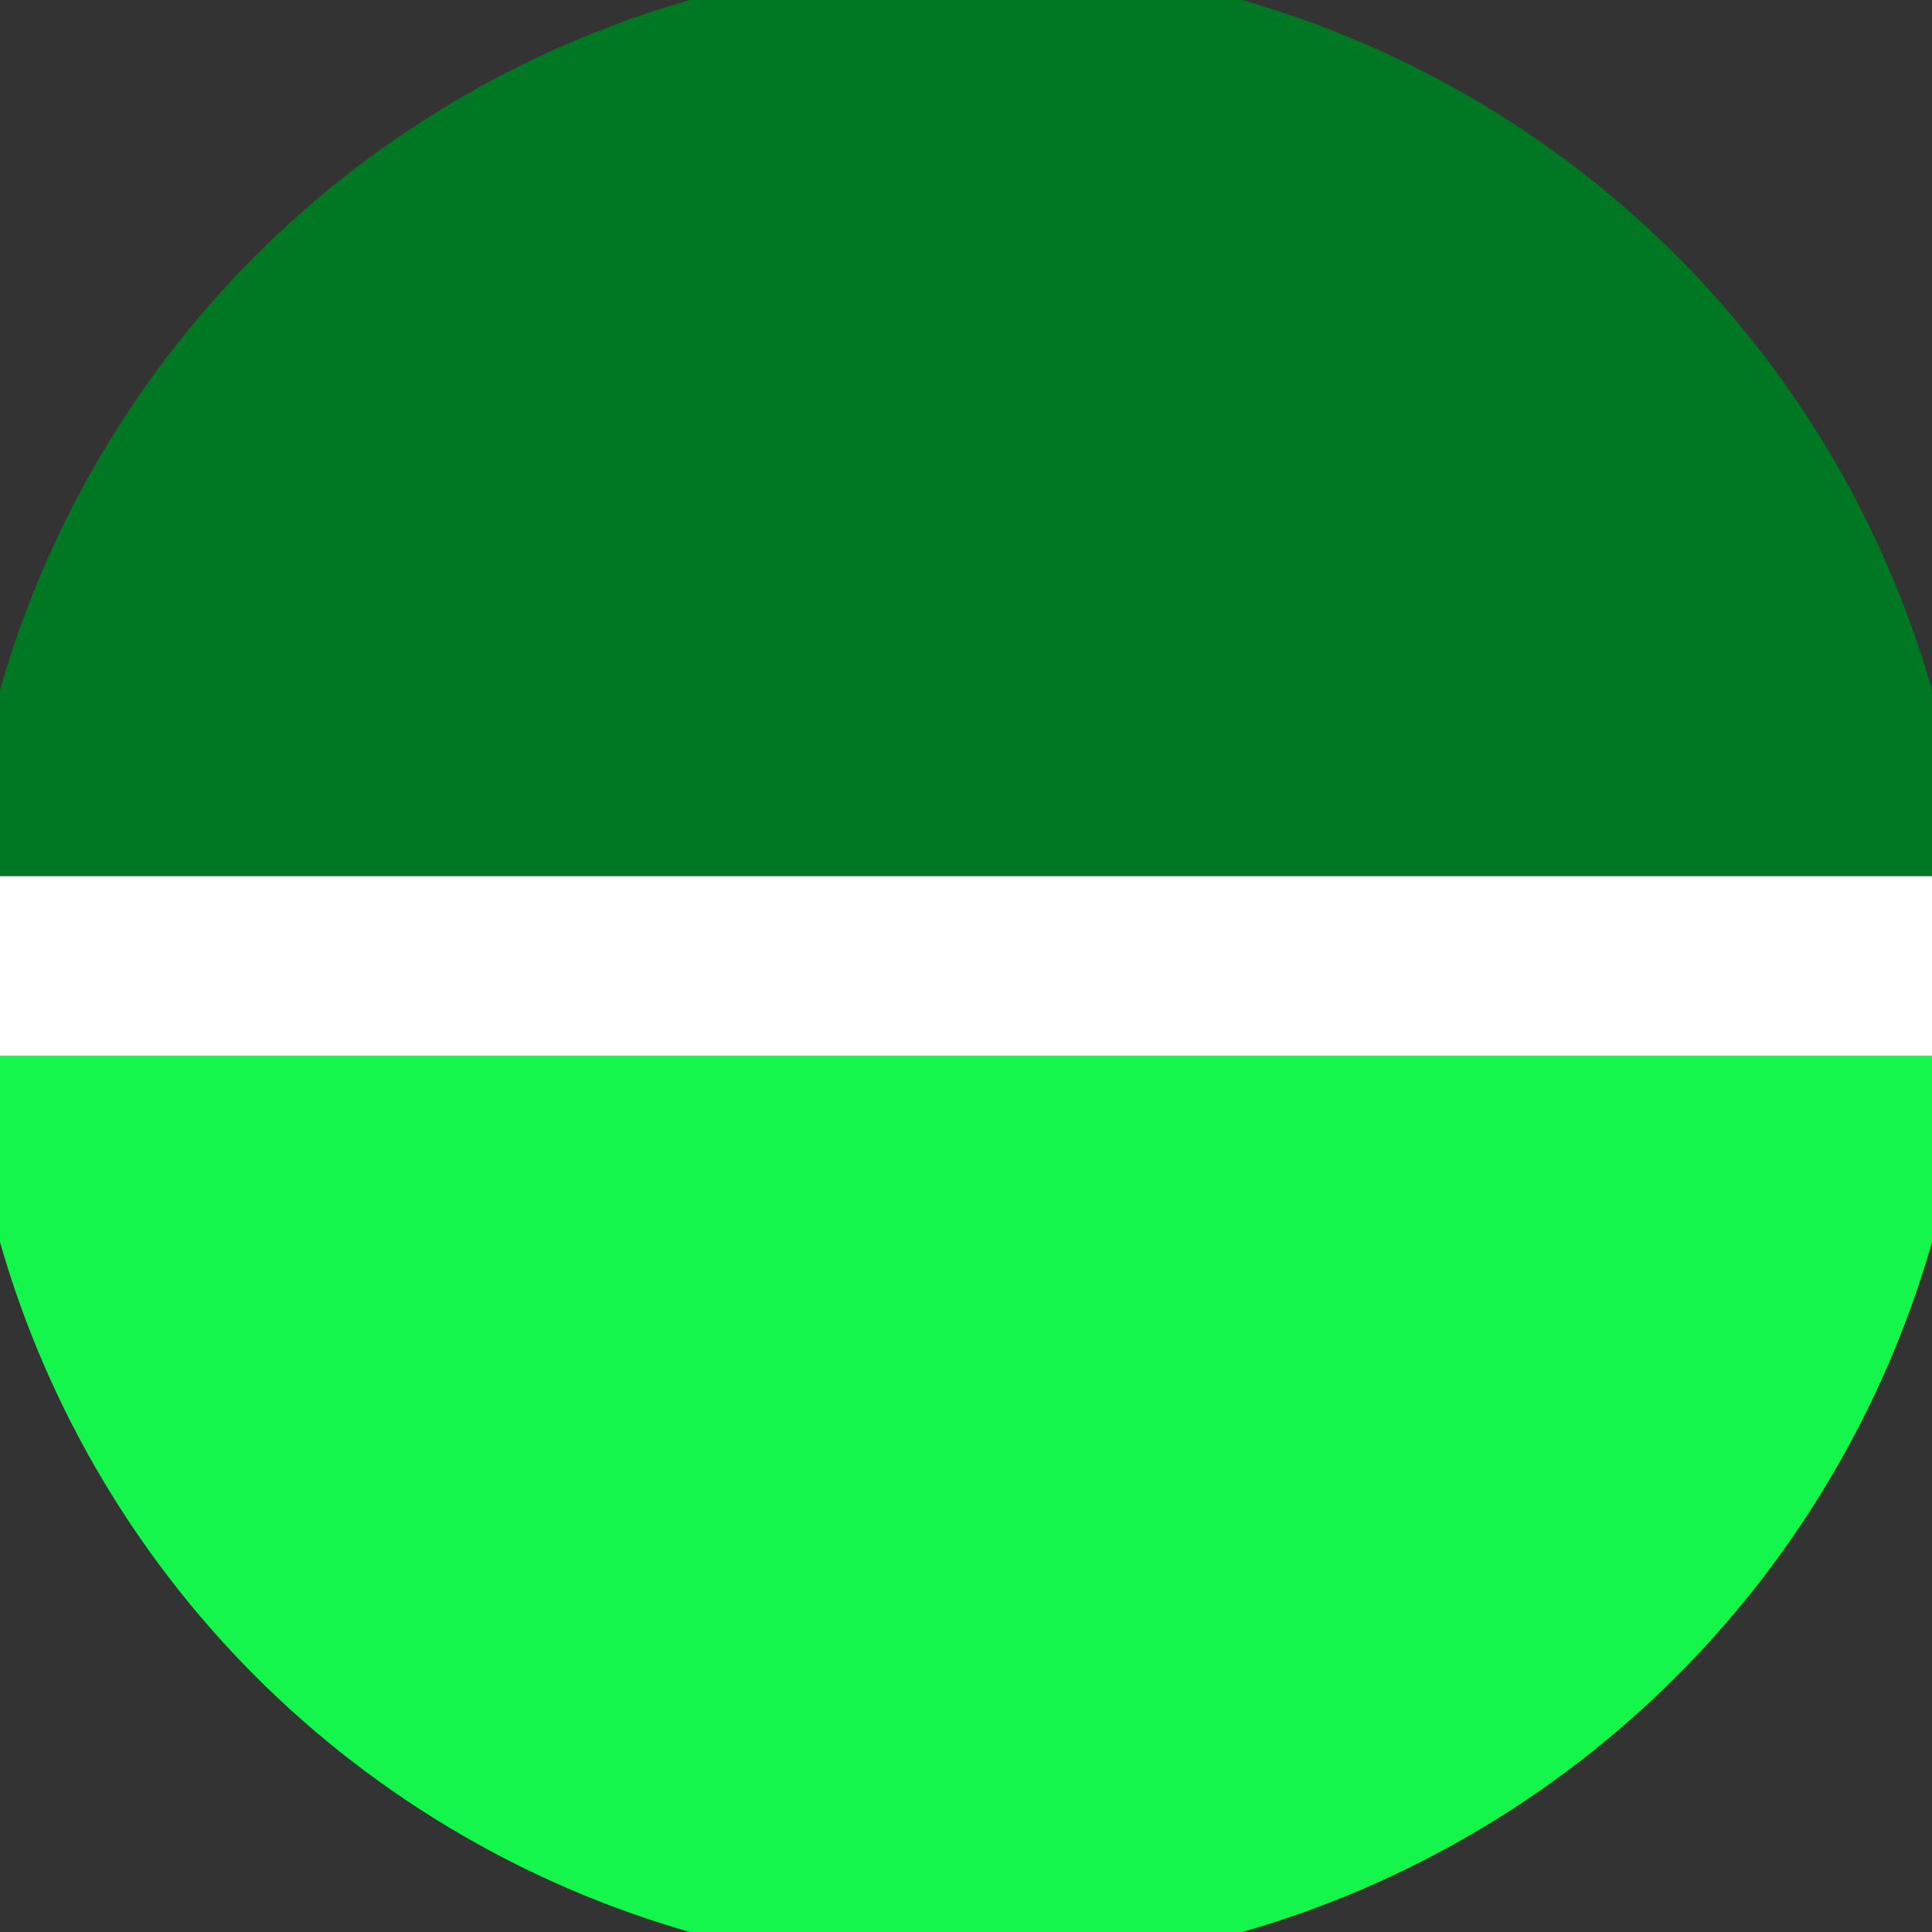
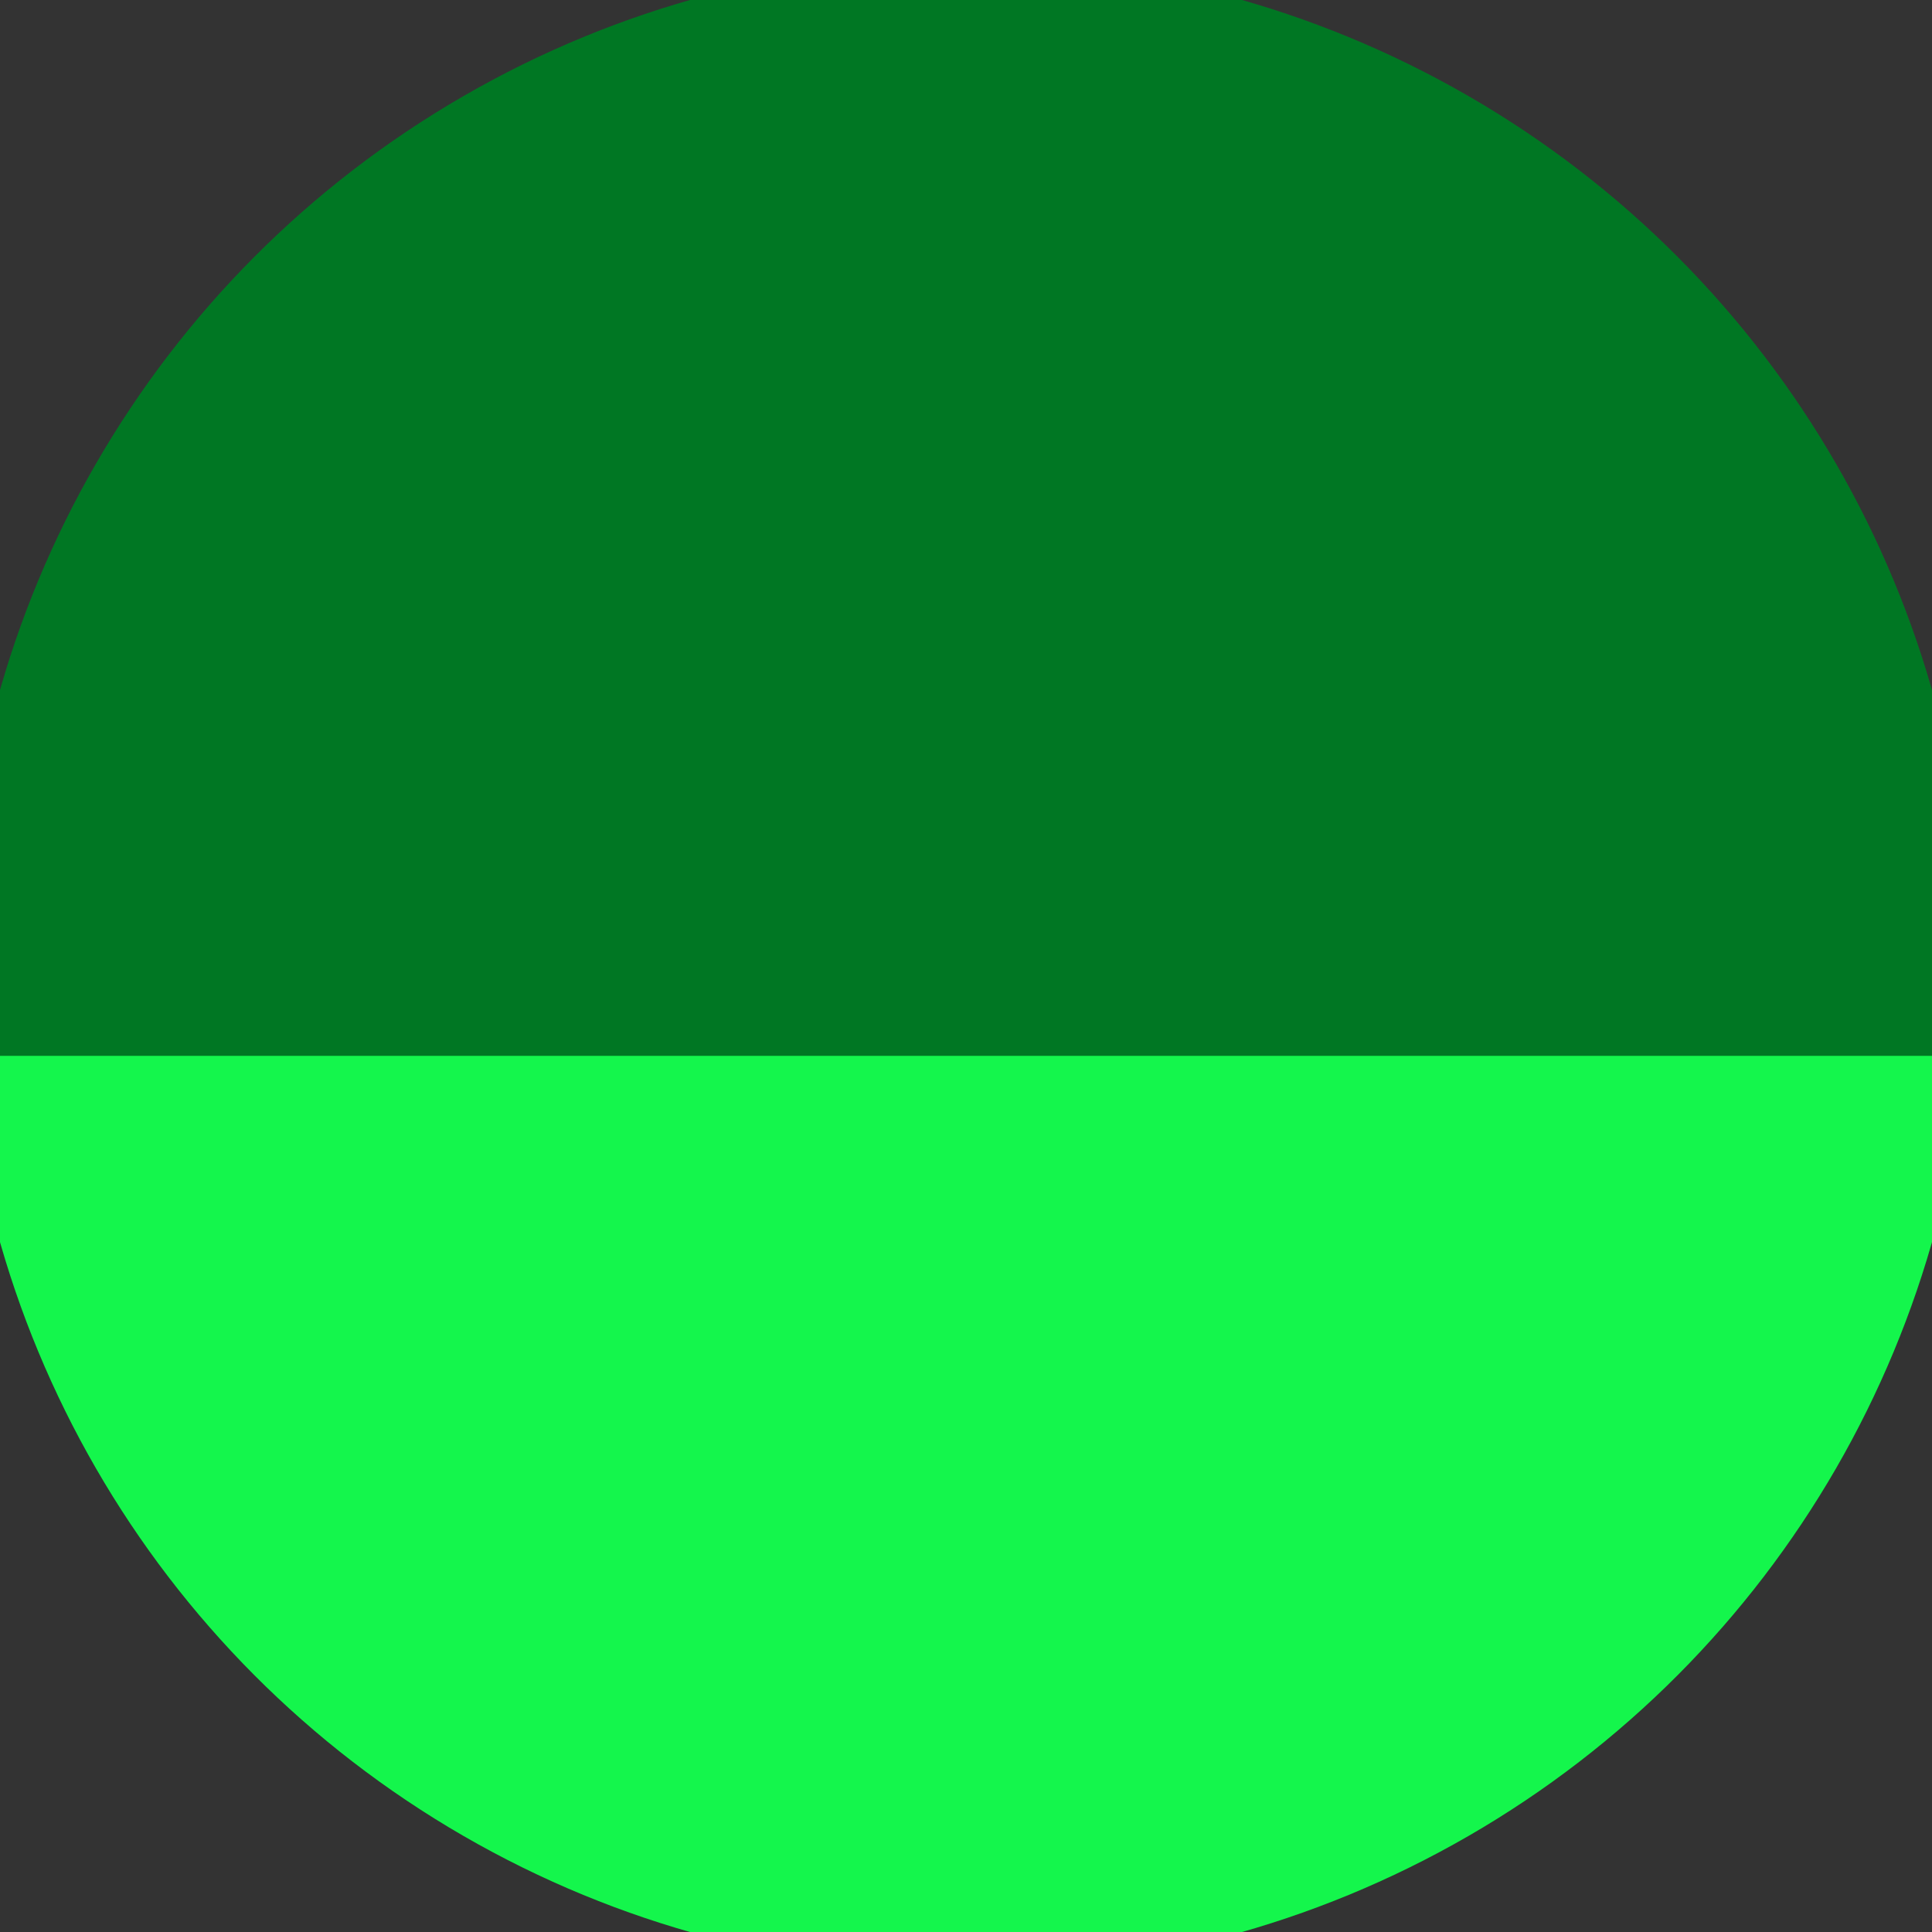
<svg xmlns="http://www.w3.org/2000/svg" width="128" height="128" viewBox="0 0 100 100" shape-rendering="geometricPrecision">
  <rect x="0" y="0" width="100" height="100" fill="#333333" stroke="none" />
  <defs>
    <clipPath id="clip">
      <circle cx="50" cy="50" r="52" />
    </clipPath>
  </defs>
  <g transform="rotate(0 50 50)">
    <rect x="0" y="0" width="100" height="100" fill="#007723" clip-path="url(#clip)" />
    <path d="M 0 54.65 H 100 V 100 H 0 Z" fill="#14f64c" clip-path="url(#clip)" />
-     <path d="M 0 45.35 H 100 V 54.65 H 0 Z" fill="#ffffff" clip-path="url(#clip)" />
  </g>
</svg>